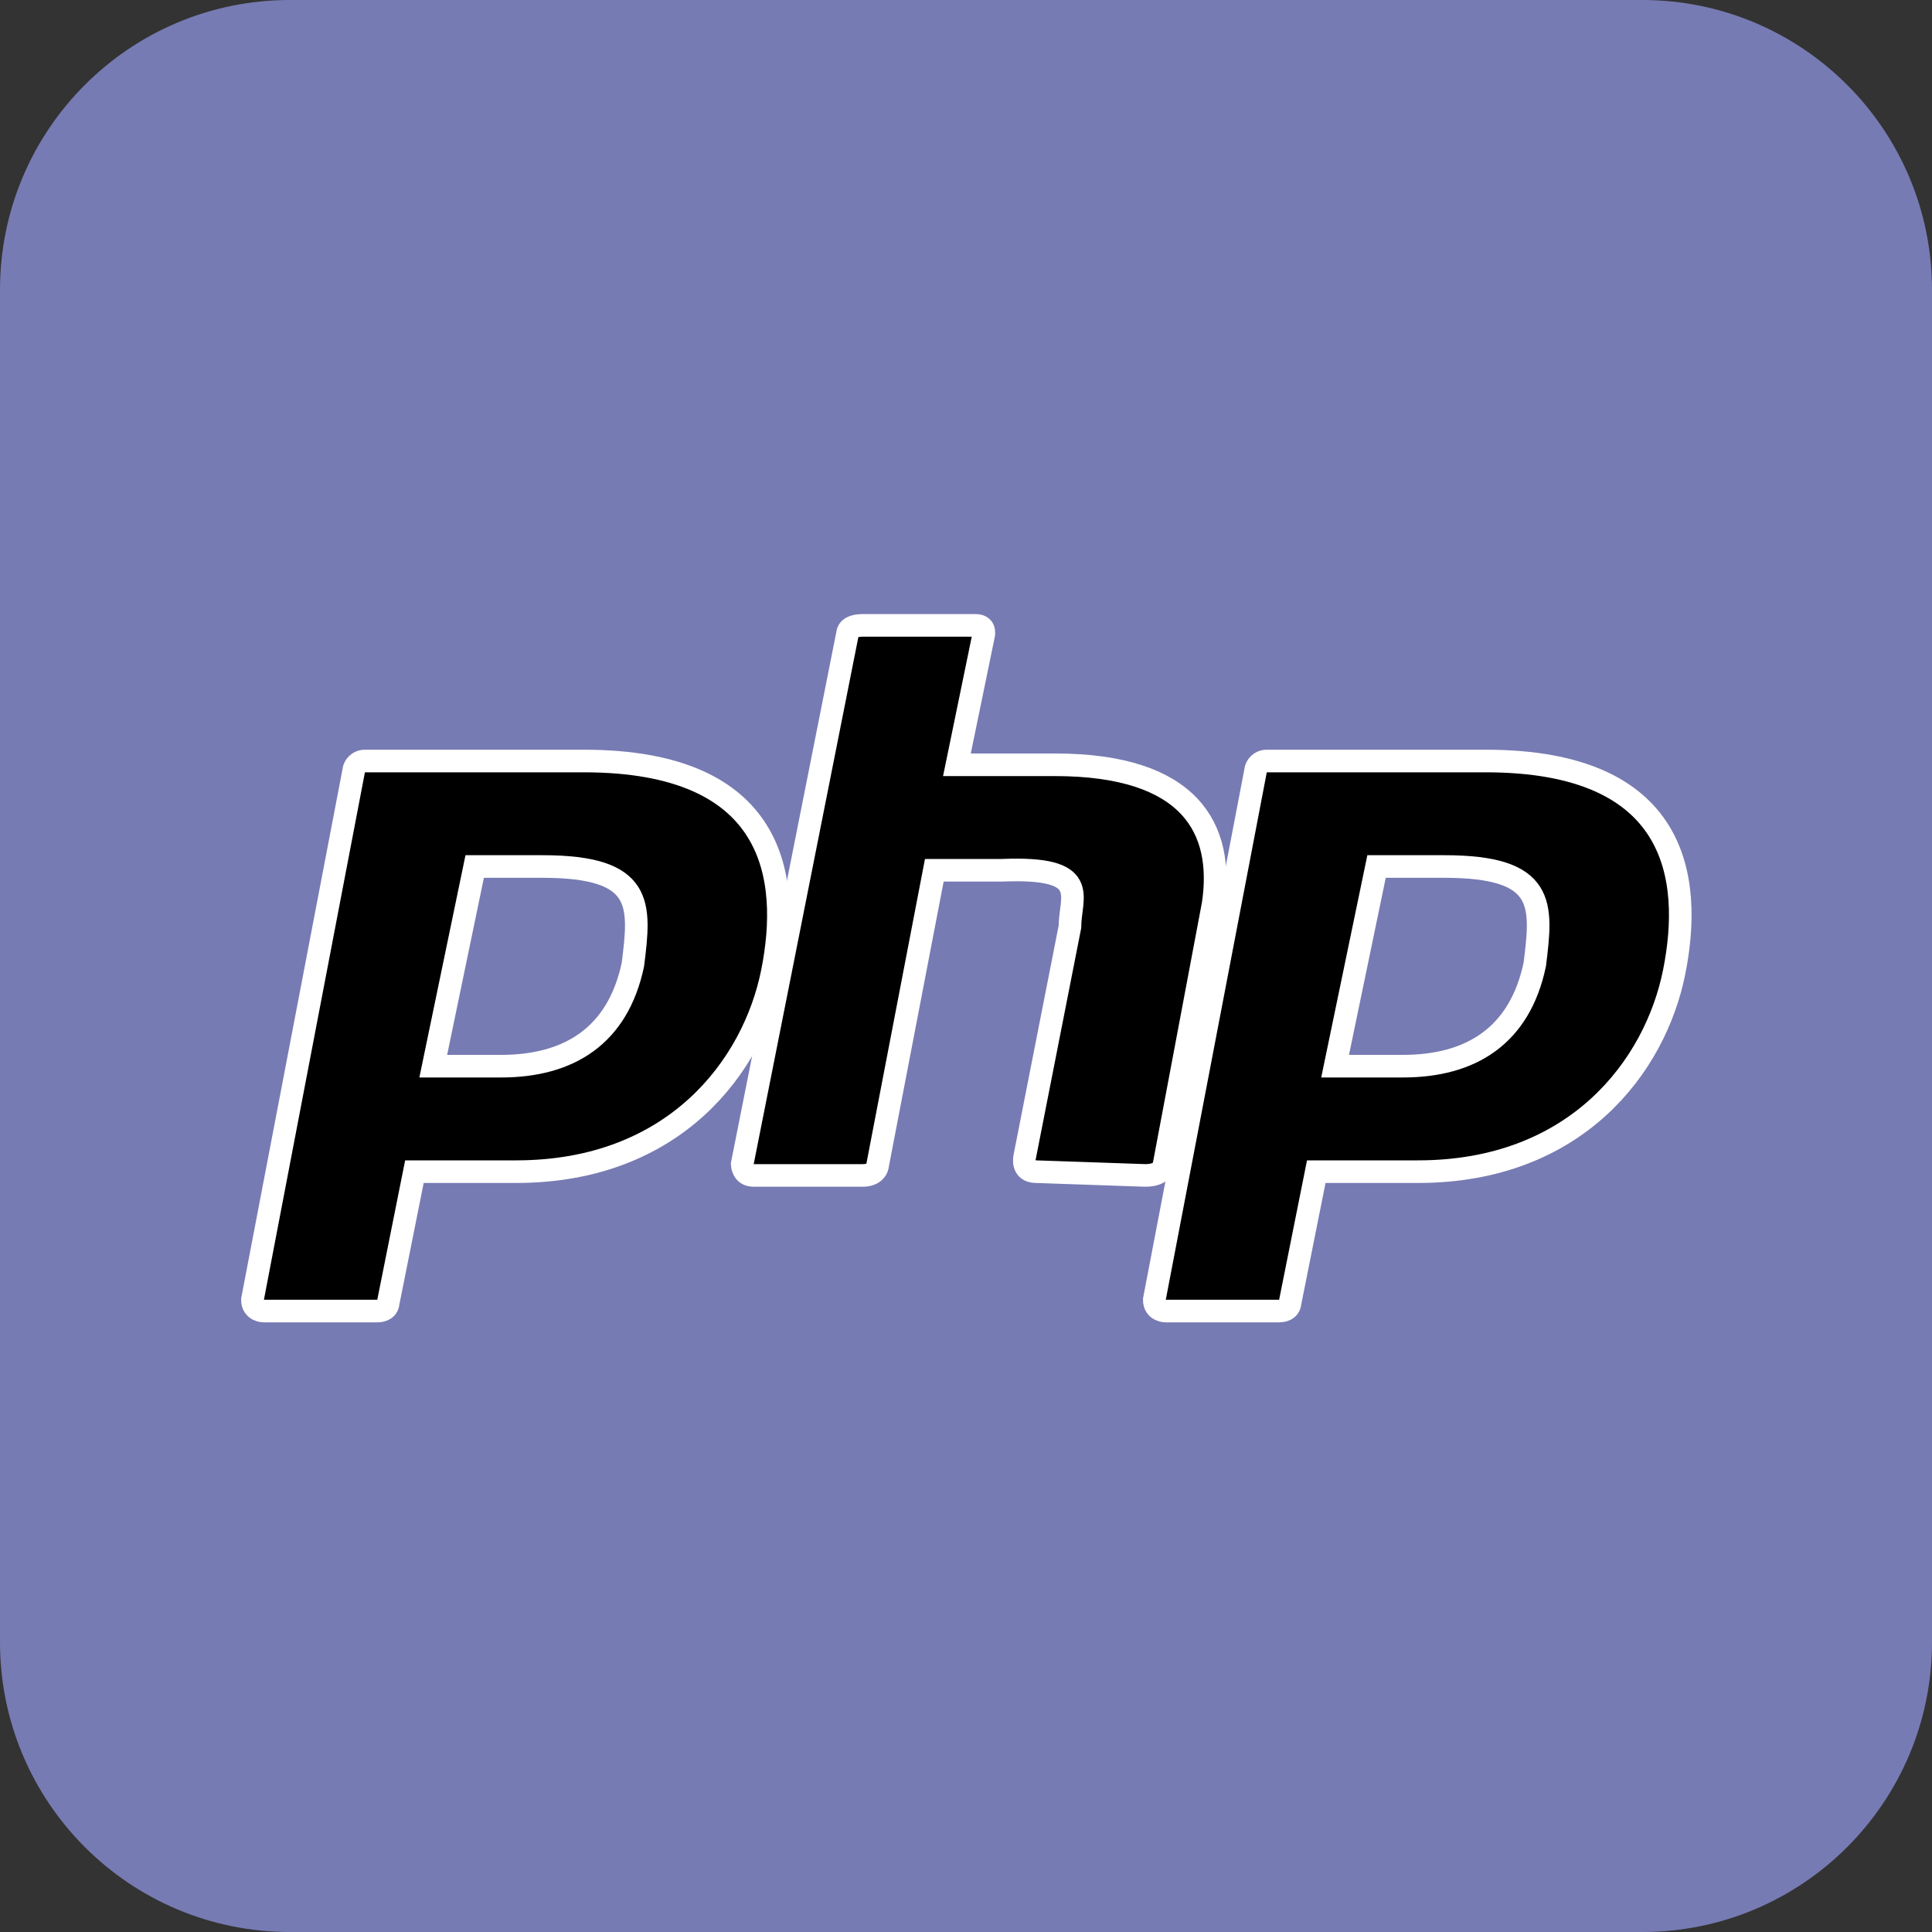
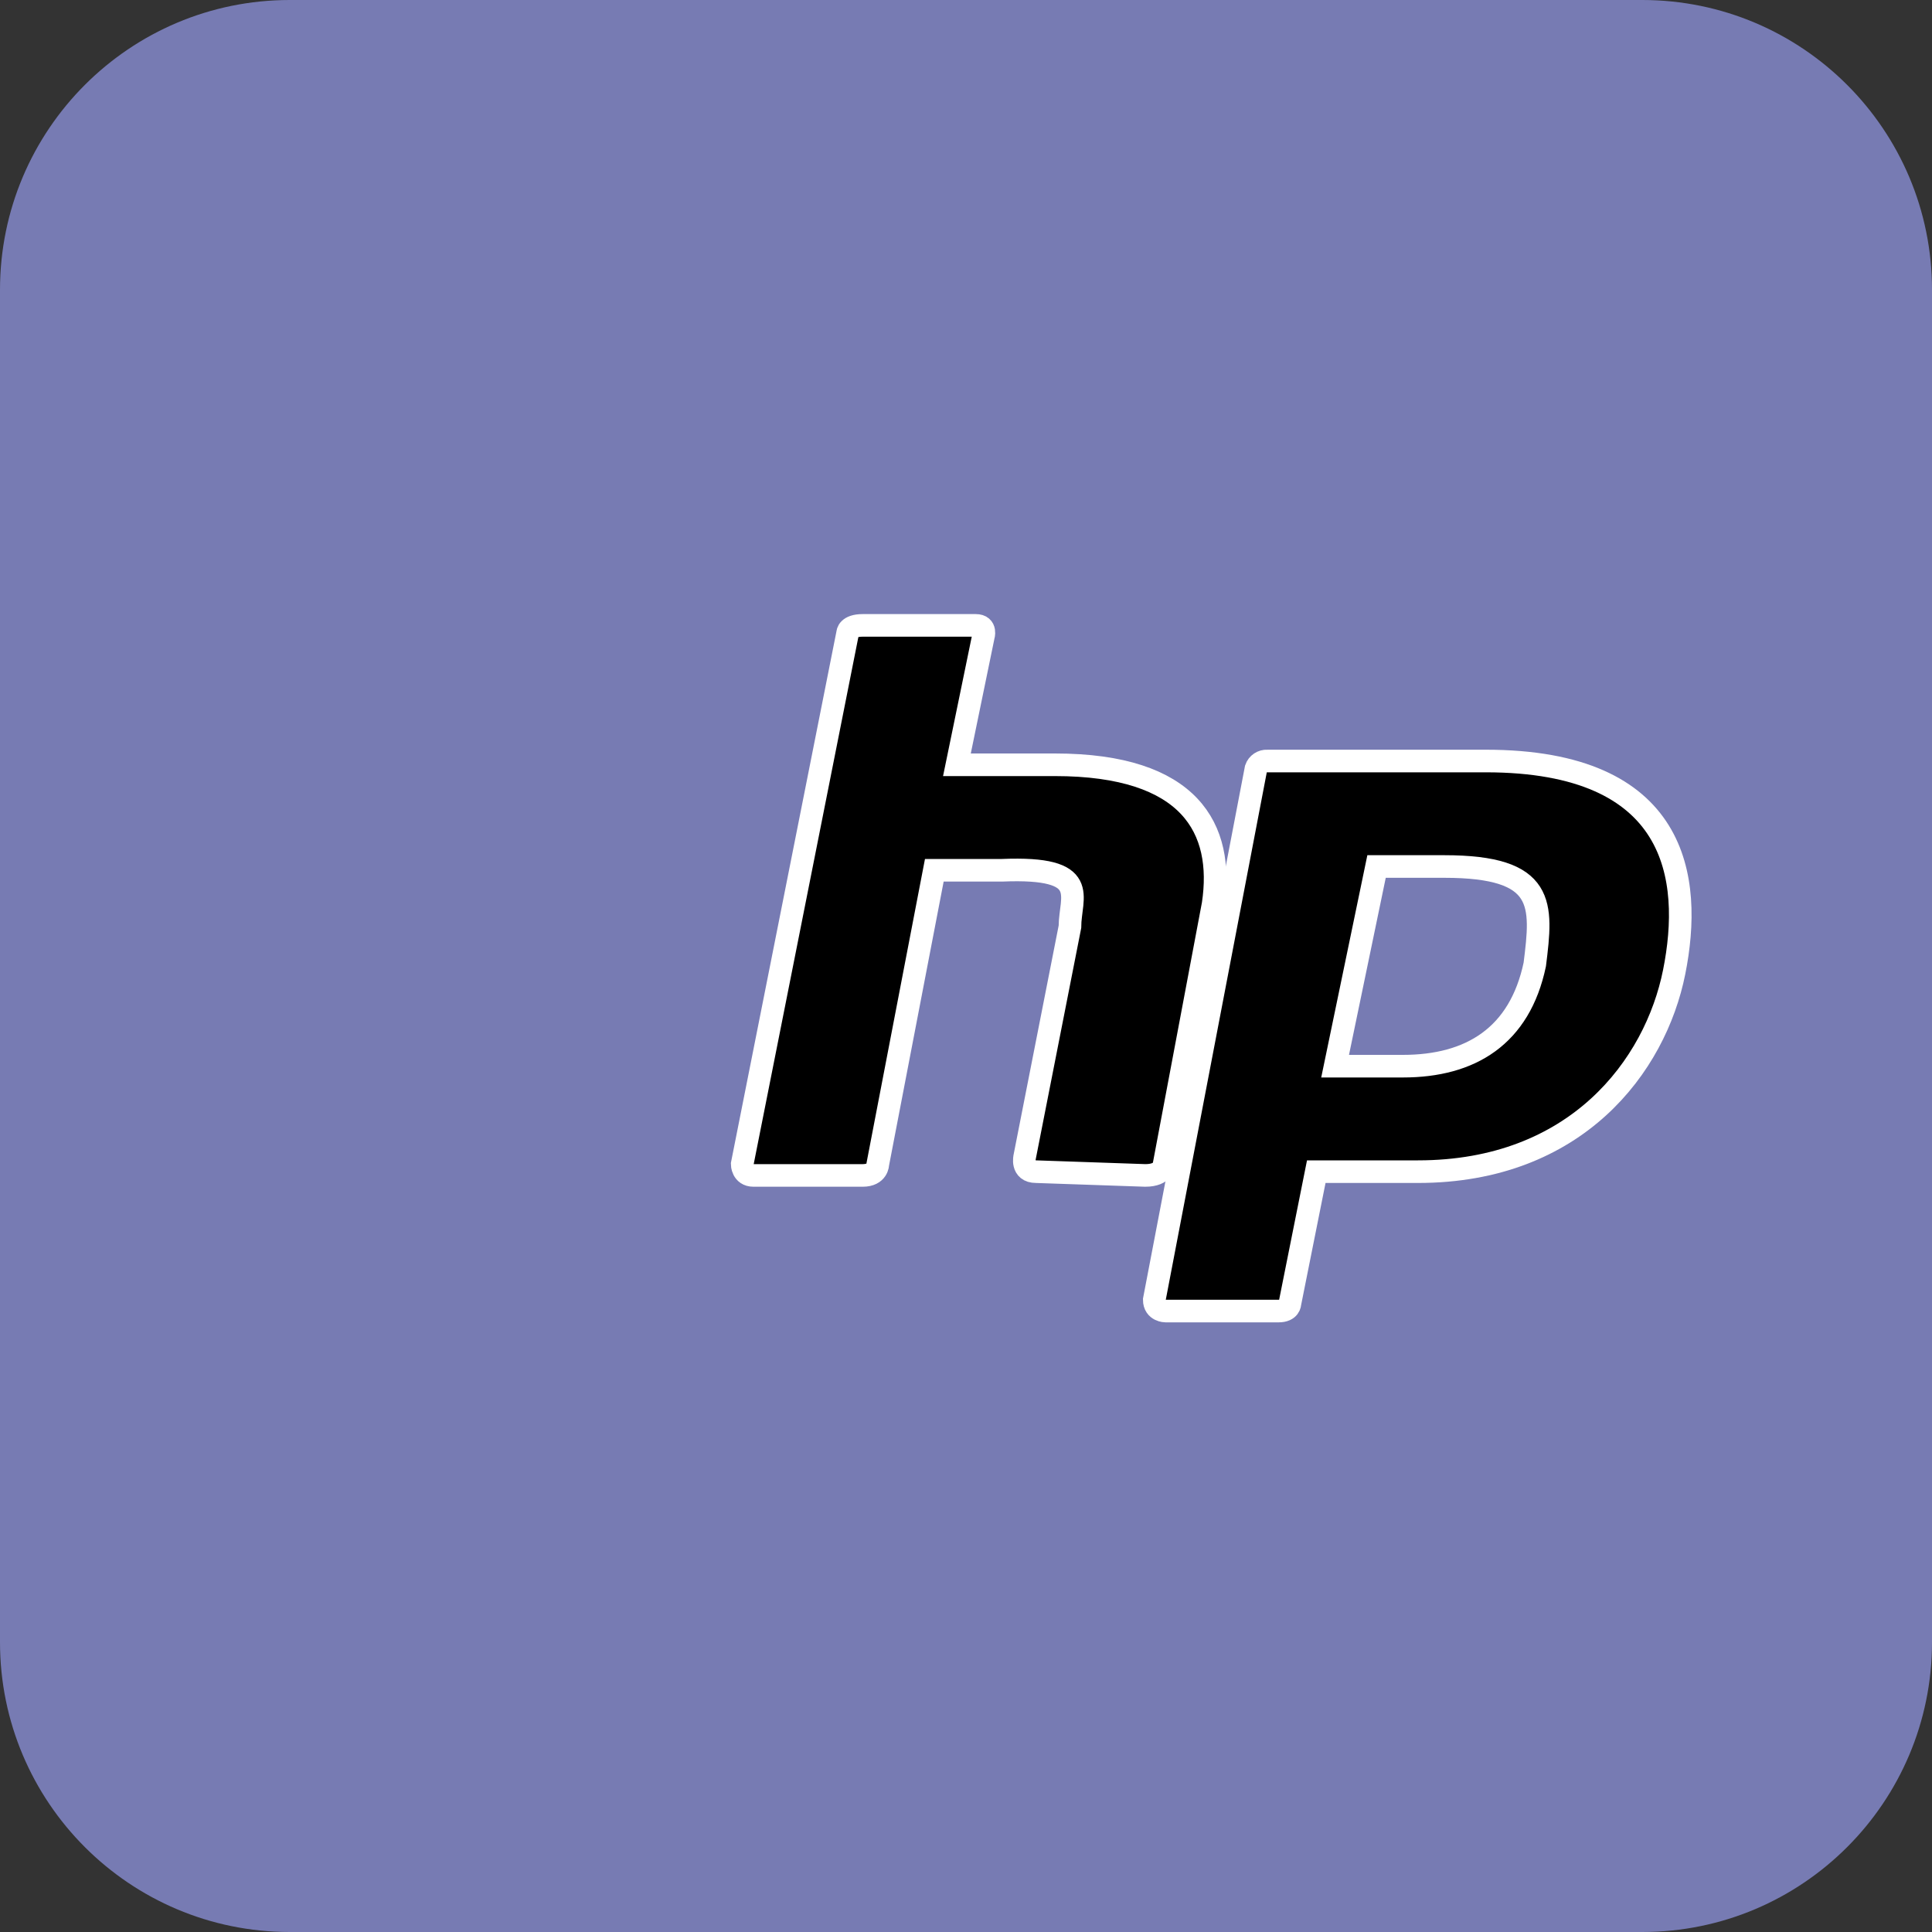
<svg xmlns="http://www.w3.org/2000/svg" width="100px" height="100px" viewBox="0 0 100 100" version="1.1">
  <rect x="0" y="0" width="100" height="100" fill="#333333" stroke="none" />
  <g id="surface1">
    <path style=" stroke:none;fill-rule:nonzero;fill:rgb(46.667%,48.235%,70.196%);fill-opacity:1;" d="M 15 0 L 85 0 C 93.285 0 100 6.715 100 15 L 100 85 C 100 93.285 93.285 100 85 100 L 15 100 C 6.715 100 0 93.285 0 85 L 0 15 C 0 6.715 6.715 0 15 0 Z M 15 0 " />
-     <path style="fill-rule:nonzero;fill:rgb(0%,0%,0%);fill-opacity:1;stroke-width:6;stroke-linecap:butt;stroke-linejoin:miter;stroke:rgb(100%,100%,100%);stroke-opacity:1;stroke-miterlimit:4;" d="M 155 202 L 97 202 C 95.66 201.92 94.44 202.74 94 204 L 67 345 C 67 348 70 348 70 348 L 100 348 C 103 348 103 346 103 346 L 110 311 L 137 311 C 179 311 200 283 205 258 C 210 233 206 202 155 202 Z M 168 256 C 164 275 151 283 133 283 L 115 283 L 126 230 L 144 230 C 171 230 170 240 168 256 Z M 168 256 " transform="matrix(0.195,0,0,0.195,0,0)" />
    <path style="fill-rule:nonzero;fill:rgb(0%,0%,0%);fill-opacity:1;stroke-width:6;stroke-linecap:butt;stroke-linejoin:miter;stroke:rgb(100%,100%,100%);stroke-opacity:1;stroke-miterlimit:4;" d="M 275 311 C 271 311 272 307 272 307 L 284 246 C 284 238 290 230 266 231 L 248 231 L 233 309 C 233 309 233 312 229 312 L 200 312 C 197 312 197 309 197 309 L 225 168 C 225 168 225 166 229 166 L 259 166 C 262 166 261 169 261 169 L 254 203 L 280 203 C 316 203 325 220 322 240 L 309 309 C 309 309 309 312 304 312 Z M 275 311 " transform="matrix(0.195,0,0,0.195,0,0)" />
    <path style="fill-rule:nonzero;fill:rgb(0%,0%,0%);fill-opacity:1;stroke-width:6;stroke-linecap:butt;stroke-linejoin:miter;stroke:rgb(100%,100%,100%);stroke-opacity:1;stroke-miterlimit:4;" d="M 155 202 L 97 202 C 95.66 201.92 94.44 202.74 94 204 L 67 345 C 67 348 70 348 70 348 L 100 348 C 103 348 103 346 103 346 L 110 311 L 137 311 C 179 311 200 283 205 258 C 210 233 206 202 155 202 Z M 168 256 C 164 275 151 283 133 283 L 115 283 L 126 230 L 144 230 C 171 230 170 240 168 256 Z M 168 256 " transform="matrix(0.195,0,0,0.195,46.68,0)" />
  </g>
</svg>